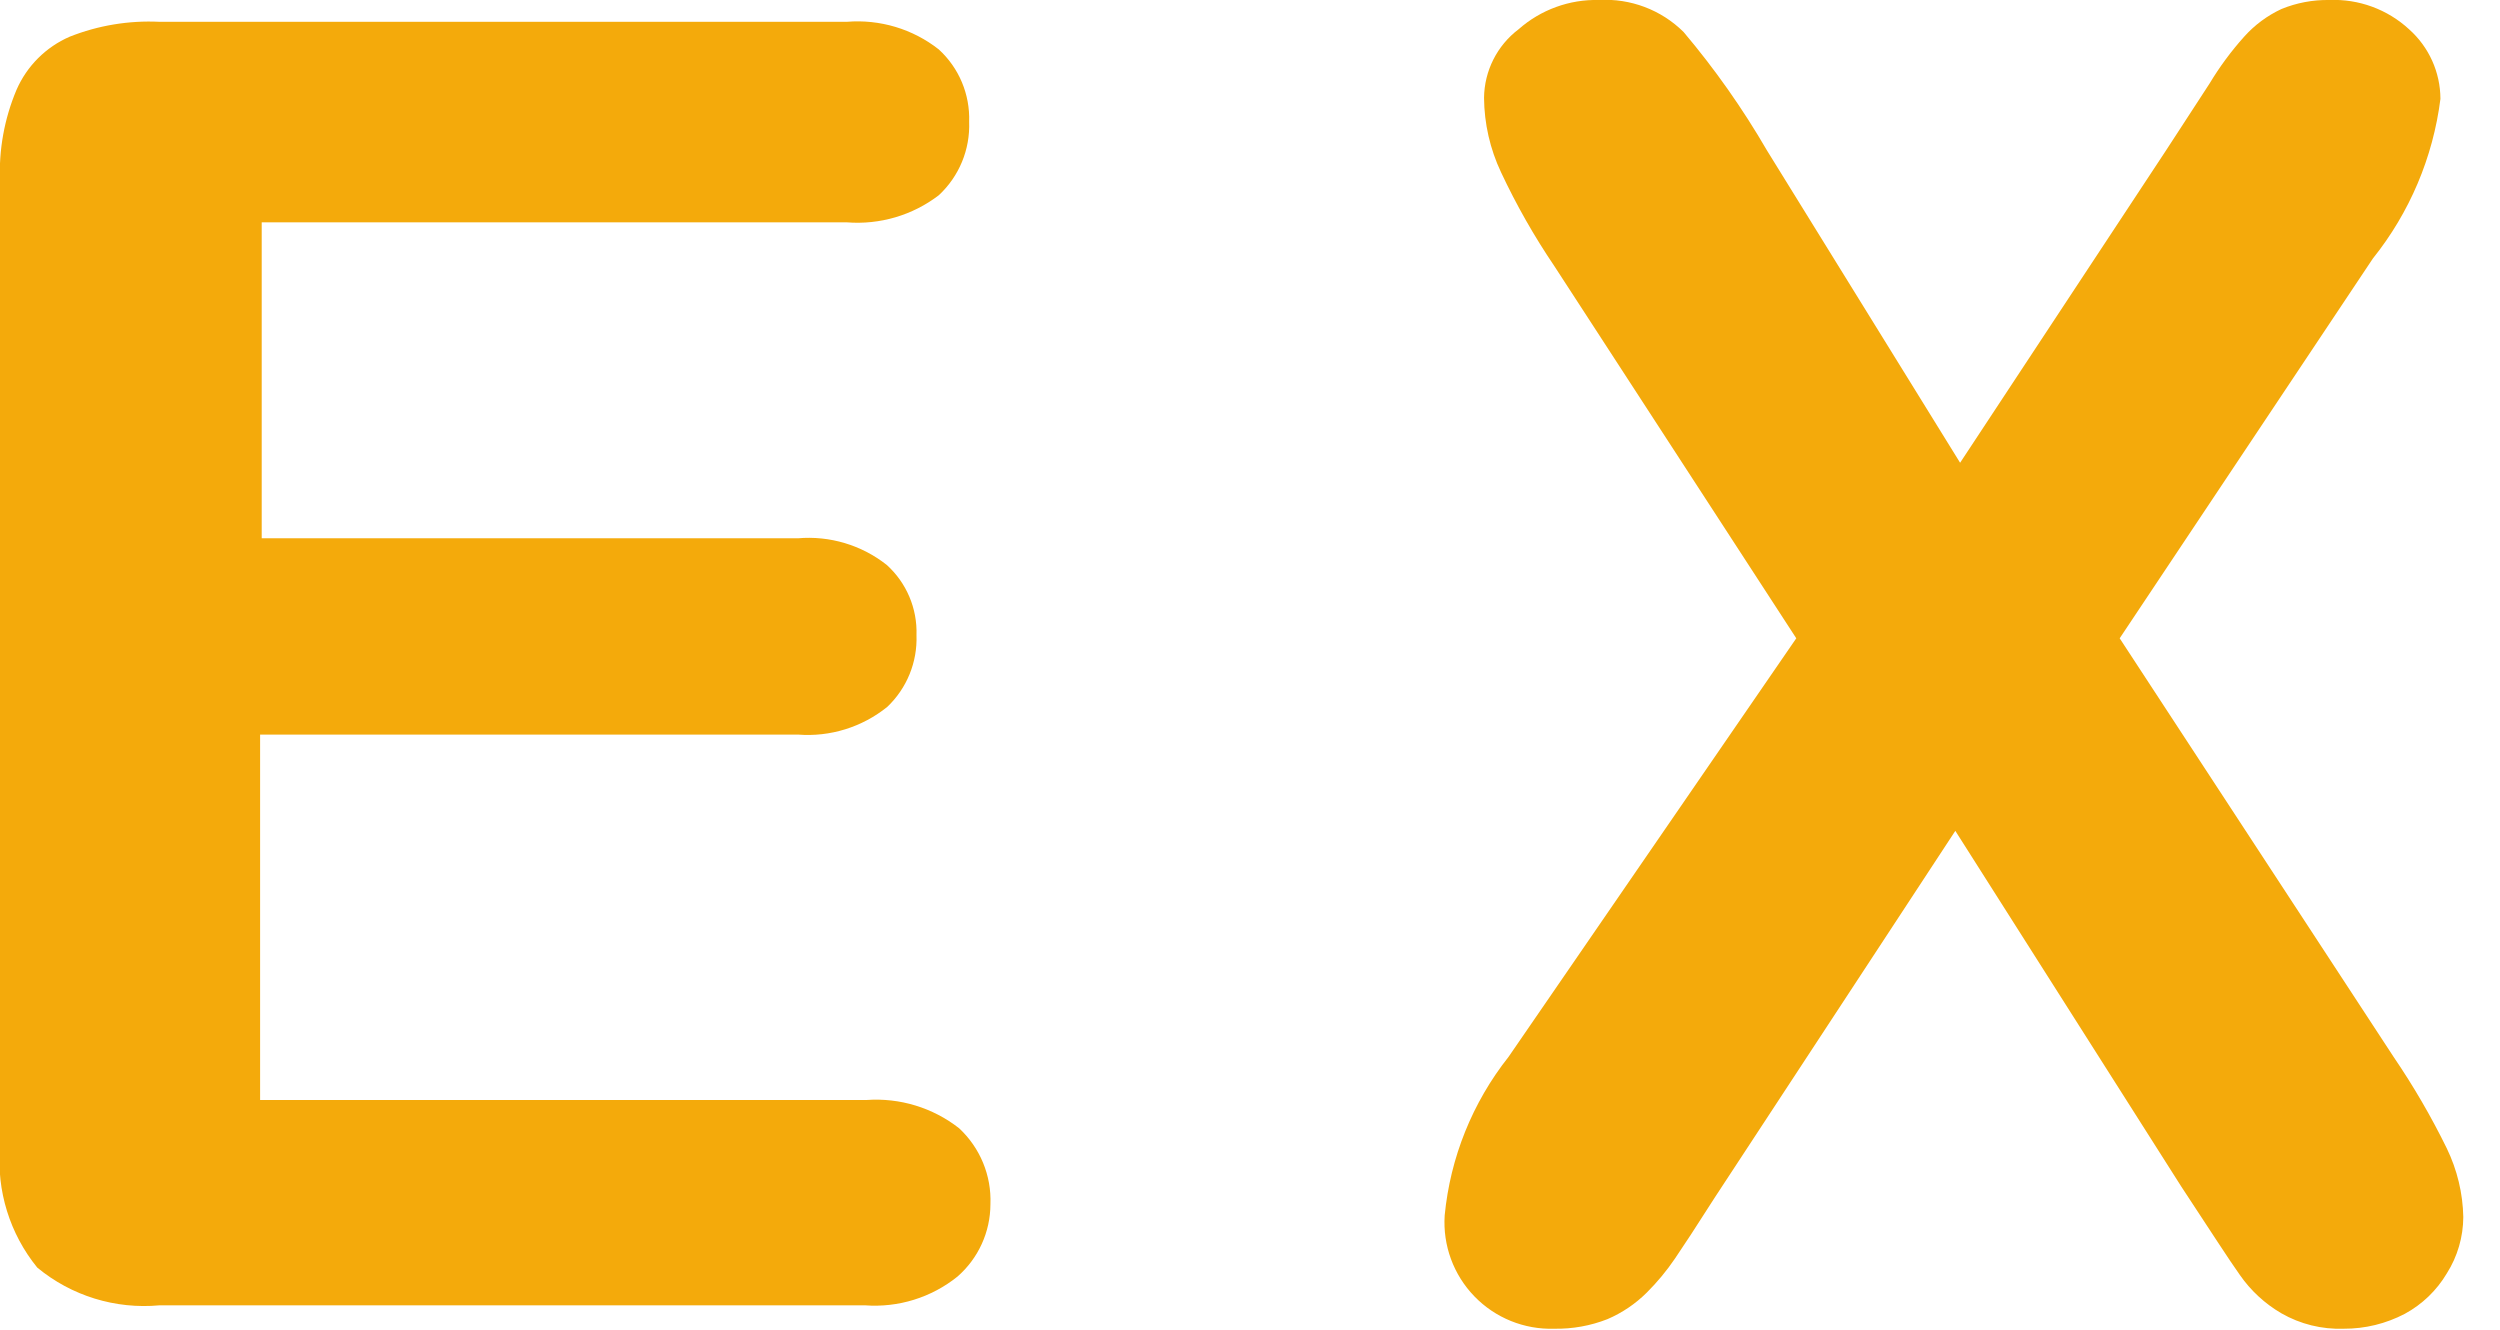
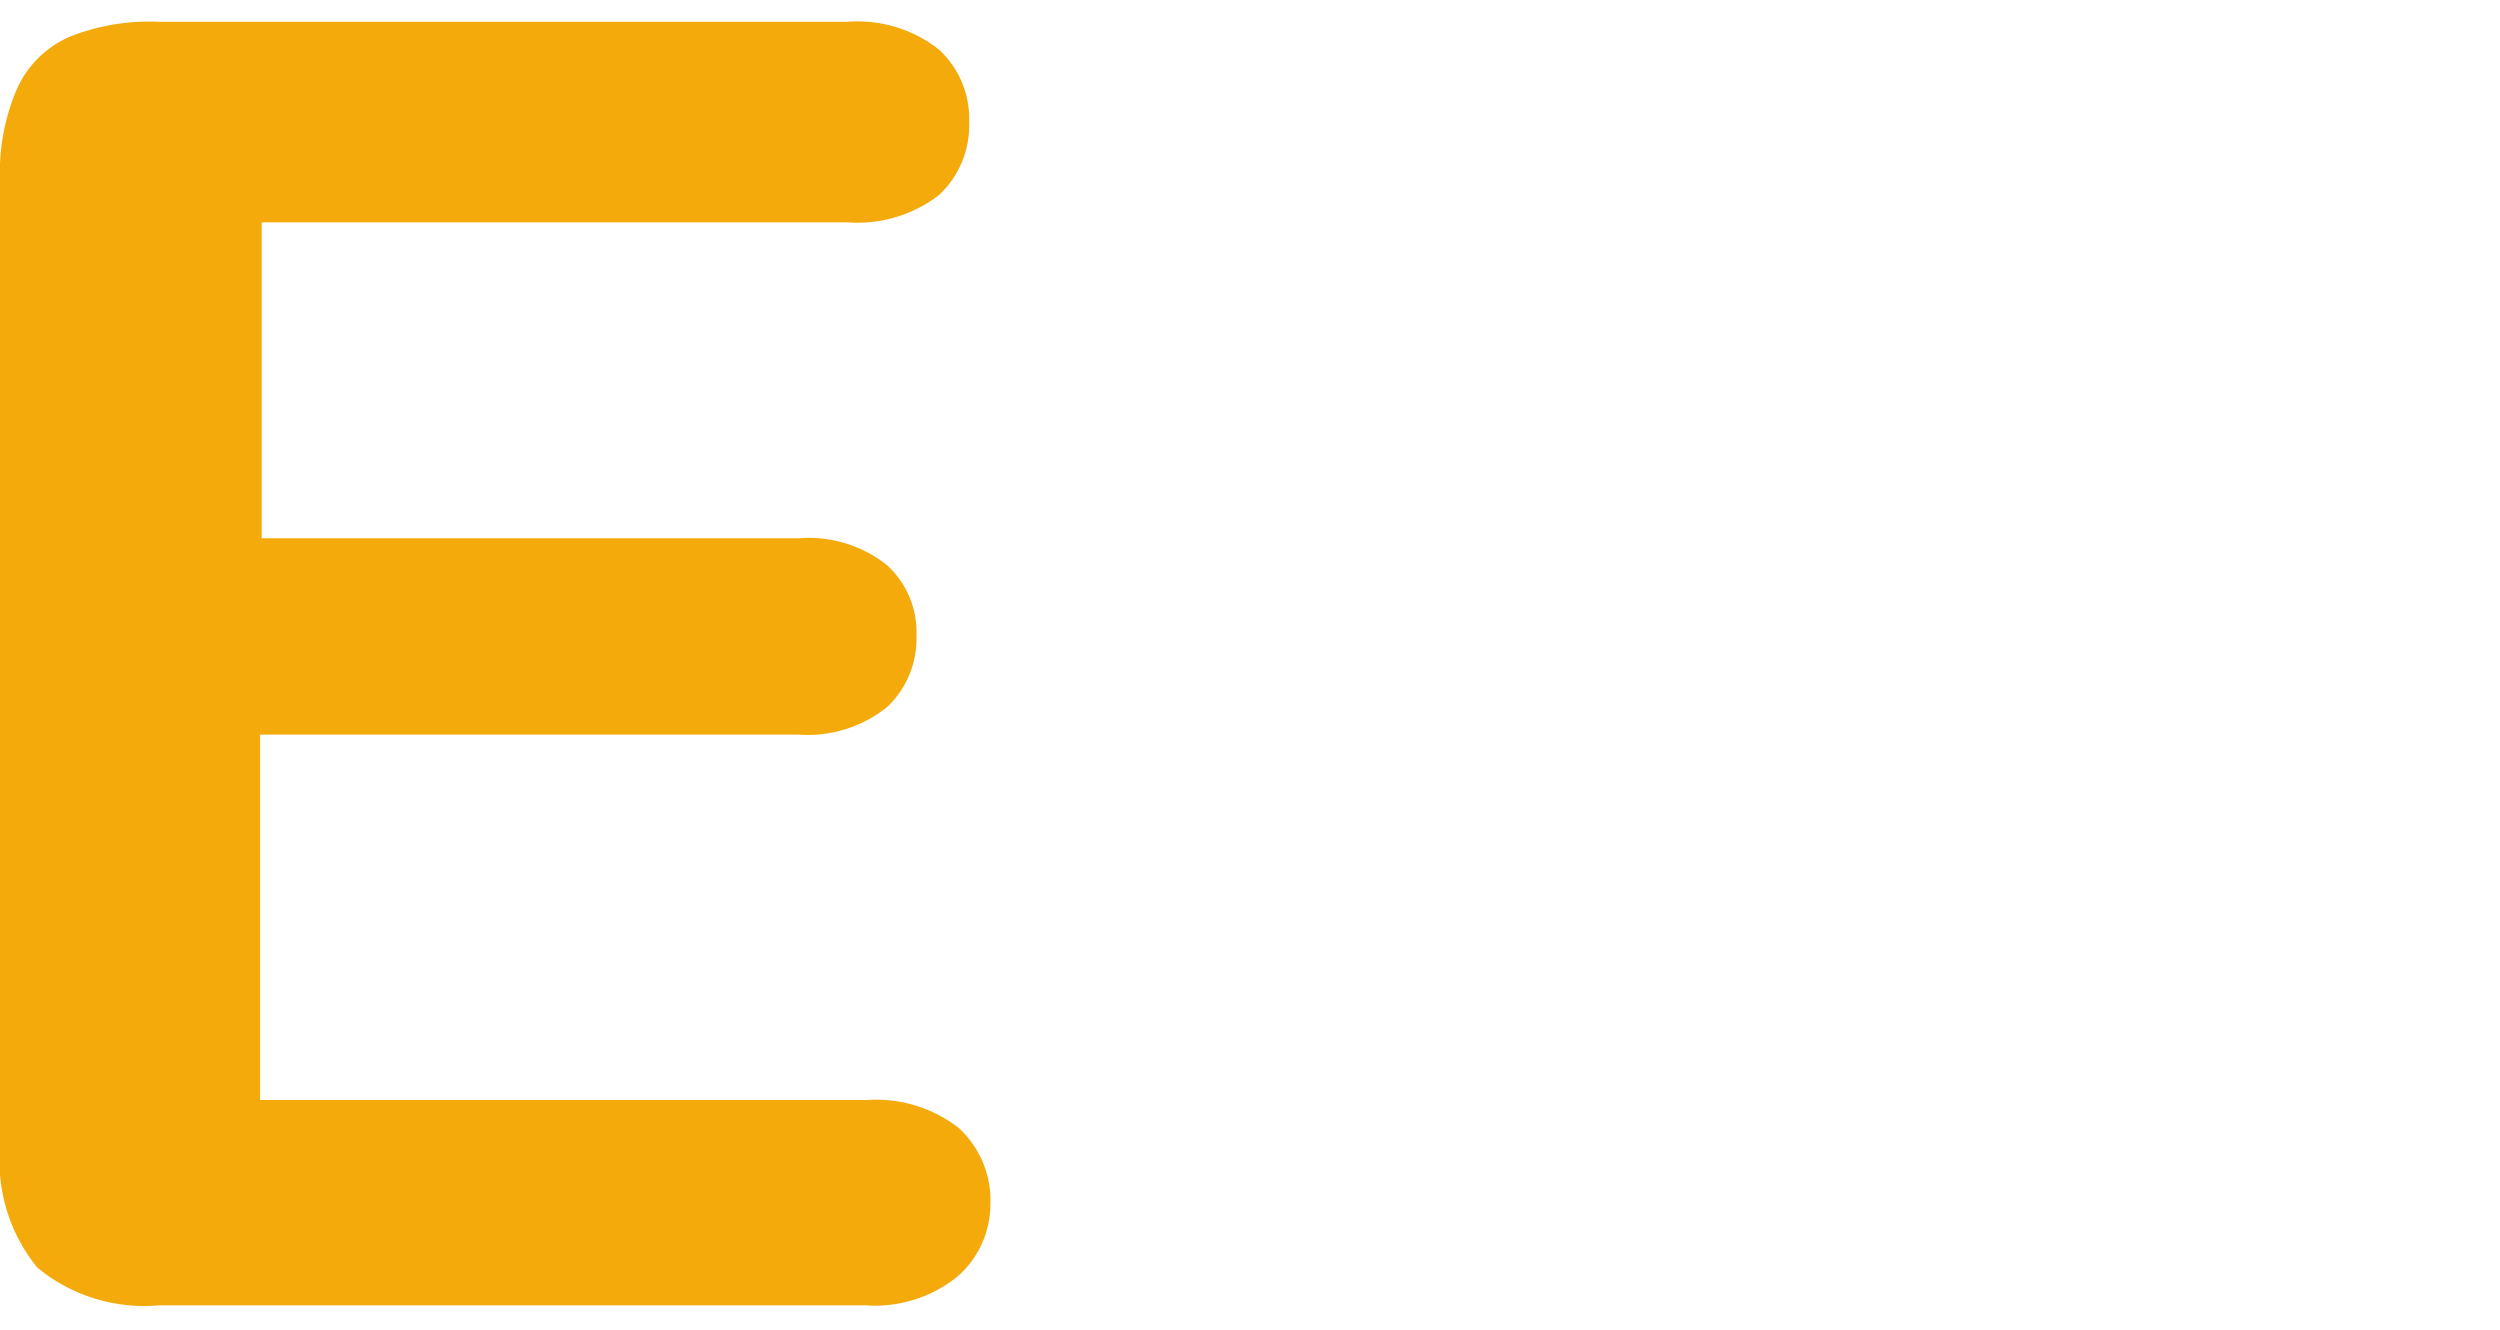
<svg xmlns="http://www.w3.org/2000/svg" width="47px" height="25px" viewBox="0 0 47 25" version="1.1">
  <title>hero-3</title>
  <desc>Created with Sketch.</desc>
  <g id="Page-1" stroke="none" stroke-width="1" fill="none" fill-rule="evenodd">
    <g id="hero-3" transform="translate(-1, -1)" fill="#F4AA0B" fill-rule="nonzero">
      <path d="M16.92,5.18 L5.92,5.18 L5.92,11.12 L16,11.12 C16.6,11.068 17.197,11.247 17.67,11.62 C18.042,11.956 18.247,12.439 18.23,12.94 C18.249,13.448 18.049,13.94 17.68,14.29 C17.207,14.671 16.606,14.858 16,14.81 L5.89,14.81 L5.89,21.68 L17.29,21.68 C17.916,21.635 18.536,21.824 19.03,22.21 C19.426,22.578 19.642,23.1 19.62,23.64 C19.619,24.161 19.393,24.657 19,25 C18.51,25.394 17.888,25.587 17.26,25.54 L4,25.54 C3.17,25.617 2.342,25.362 1.7,24.83 C1.184,24.195 0.933,23.385 1,22.57 L1,4.41 C0.975,3.821 1.081,3.233 1.31,2.69 C1.505,2.242 1.862,1.885 2.31,1.69 C2.847,1.477 3.423,1.382 4,1.41 L16.92,1.41 C17.542,1.359 18.16,1.544 18.65,1.93 C19.03,2.278 19.238,2.775 19.22,3.29 C19.24,3.811 19.032,4.315 18.65,4.67 C18.156,5.048 17.54,5.229 16.92,5.18 Z" id="Path" />
-       <path d="M29.36,20.87 L34.77,13 L30.22,6 C29.841,5.44 29.507,4.852 29.22,4.24 C29.013,3.802 28.904,3.324 28.9,2.84 C28.905,2.333 29.145,1.856 29.55,1.55 C29.966,1.183 30.505,0.986 31.06,1 C31.651,0.966 32.229,1.184 32.65,1.6 C33.238,2.296 33.763,3.042 34.22,3.83 L37.85,9.7 L41.72,3.83 L42.54,2.57 C42.728,2.257 42.946,1.962 43.19,1.69 C43.386,1.471 43.624,1.294 43.89,1.17 C44.175,1.053 44.482,0.995 44.79,1 C45.343,0.977 45.883,1.175 46.29,1.55 C46.664,1.883 46.879,2.359 46.88,2.86 C46.741,3.958 46.302,4.996 45.61,5.86 L40.85,13 L46,20.87 C46.374,21.419 46.708,21.994 47,22.59 C47.195,22.993 47.301,23.433 47.31,23.88 C47.308,24.255 47.201,24.623 47,24.94 C46.81,25.26 46.537,25.523 46.21,25.7 C45.855,25.886 45.461,25.982 45.06,25.98 C44.651,25.994 44.245,25.894 43.89,25.69 C43.581,25.51 43.314,25.264 43.11,24.97 C42.91,24.69 42.55,24.13 42.01,23.31 L37.76,16.62 L33.24,23.51 C32.89,24.06 32.64,24.44 32.49,24.66 C32.334,24.89 32.157,25.104 31.96,25.3 C31.747,25.512 31.496,25.682 31.22,25.8 C30.902,25.925 30.562,25.986 30.22,25.98 C29.656,25.998 29.11,25.777 28.718,25.371 C28.326,24.966 28.123,24.413 28.16,23.85 C28.265,22.762 28.682,21.727 29.36,20.87 Z" id="Path" />
    </g>
  </g>
</svg>